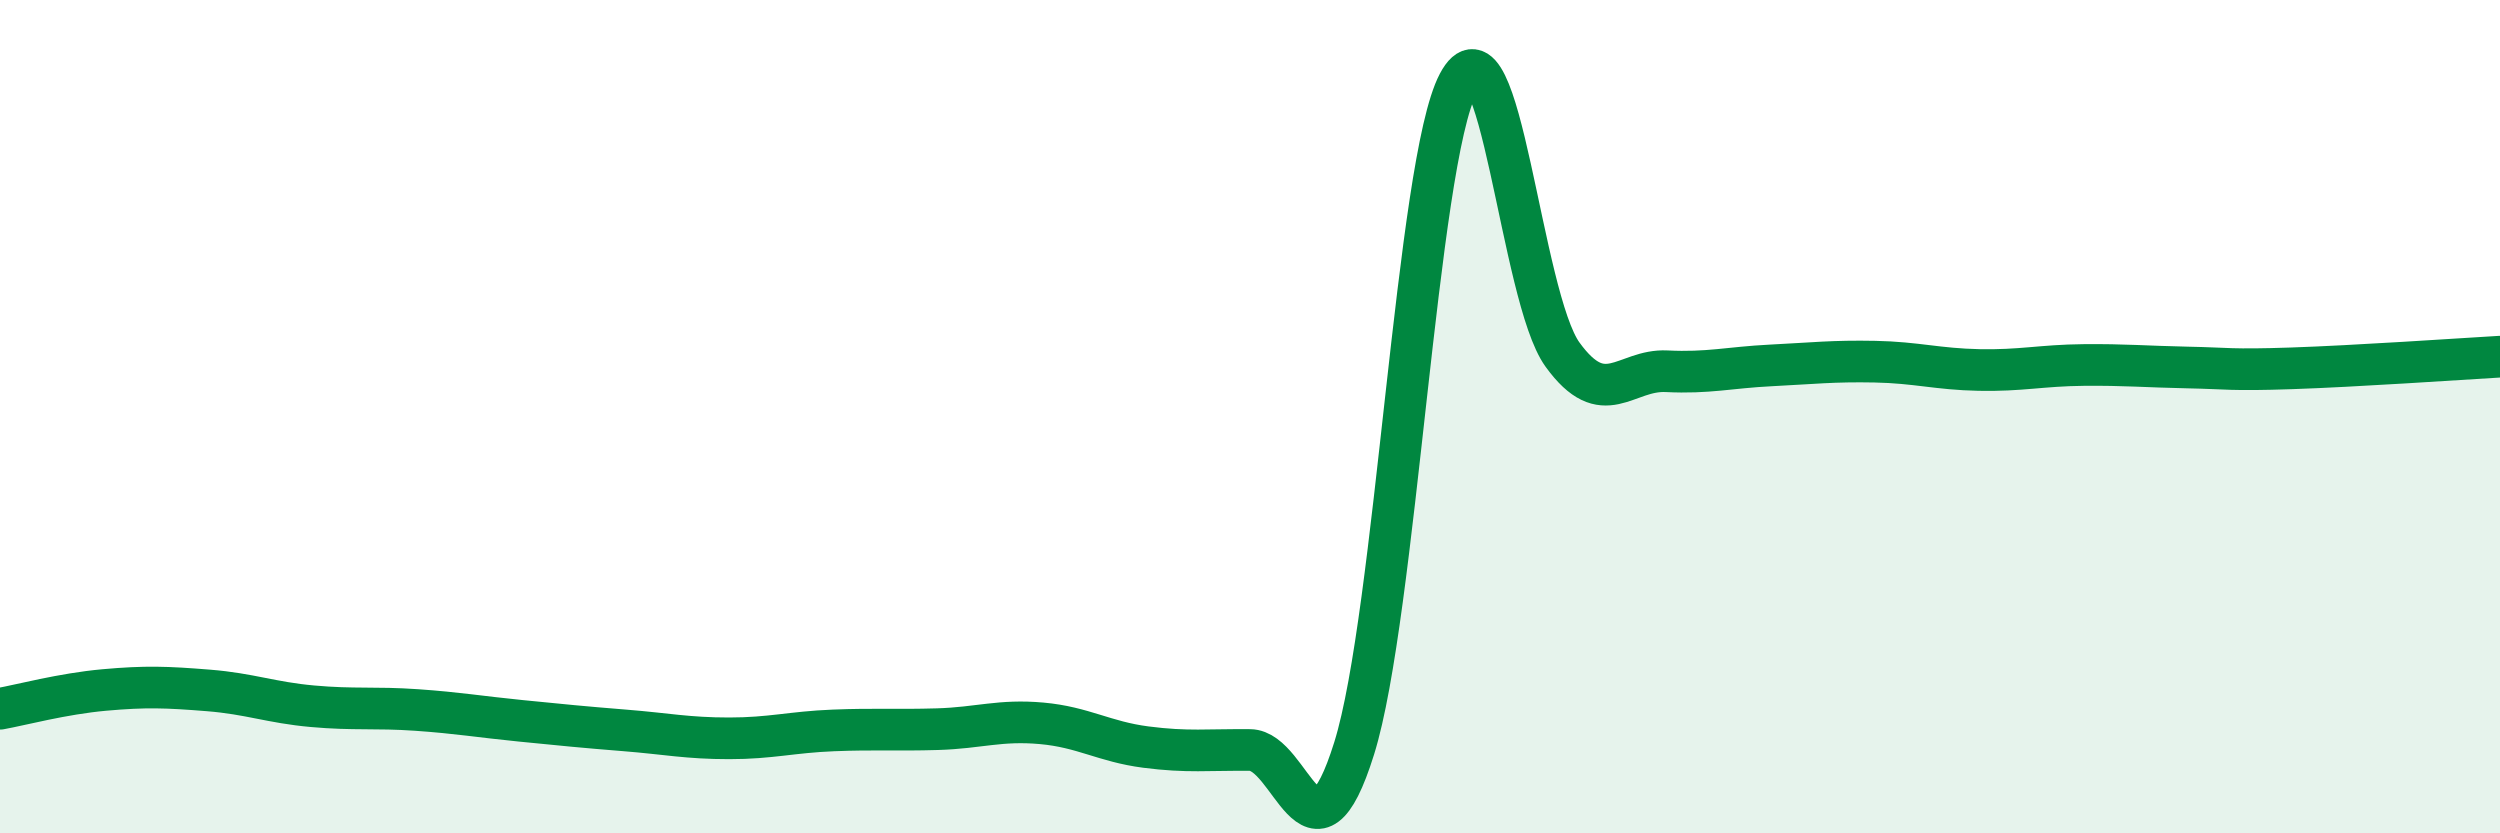
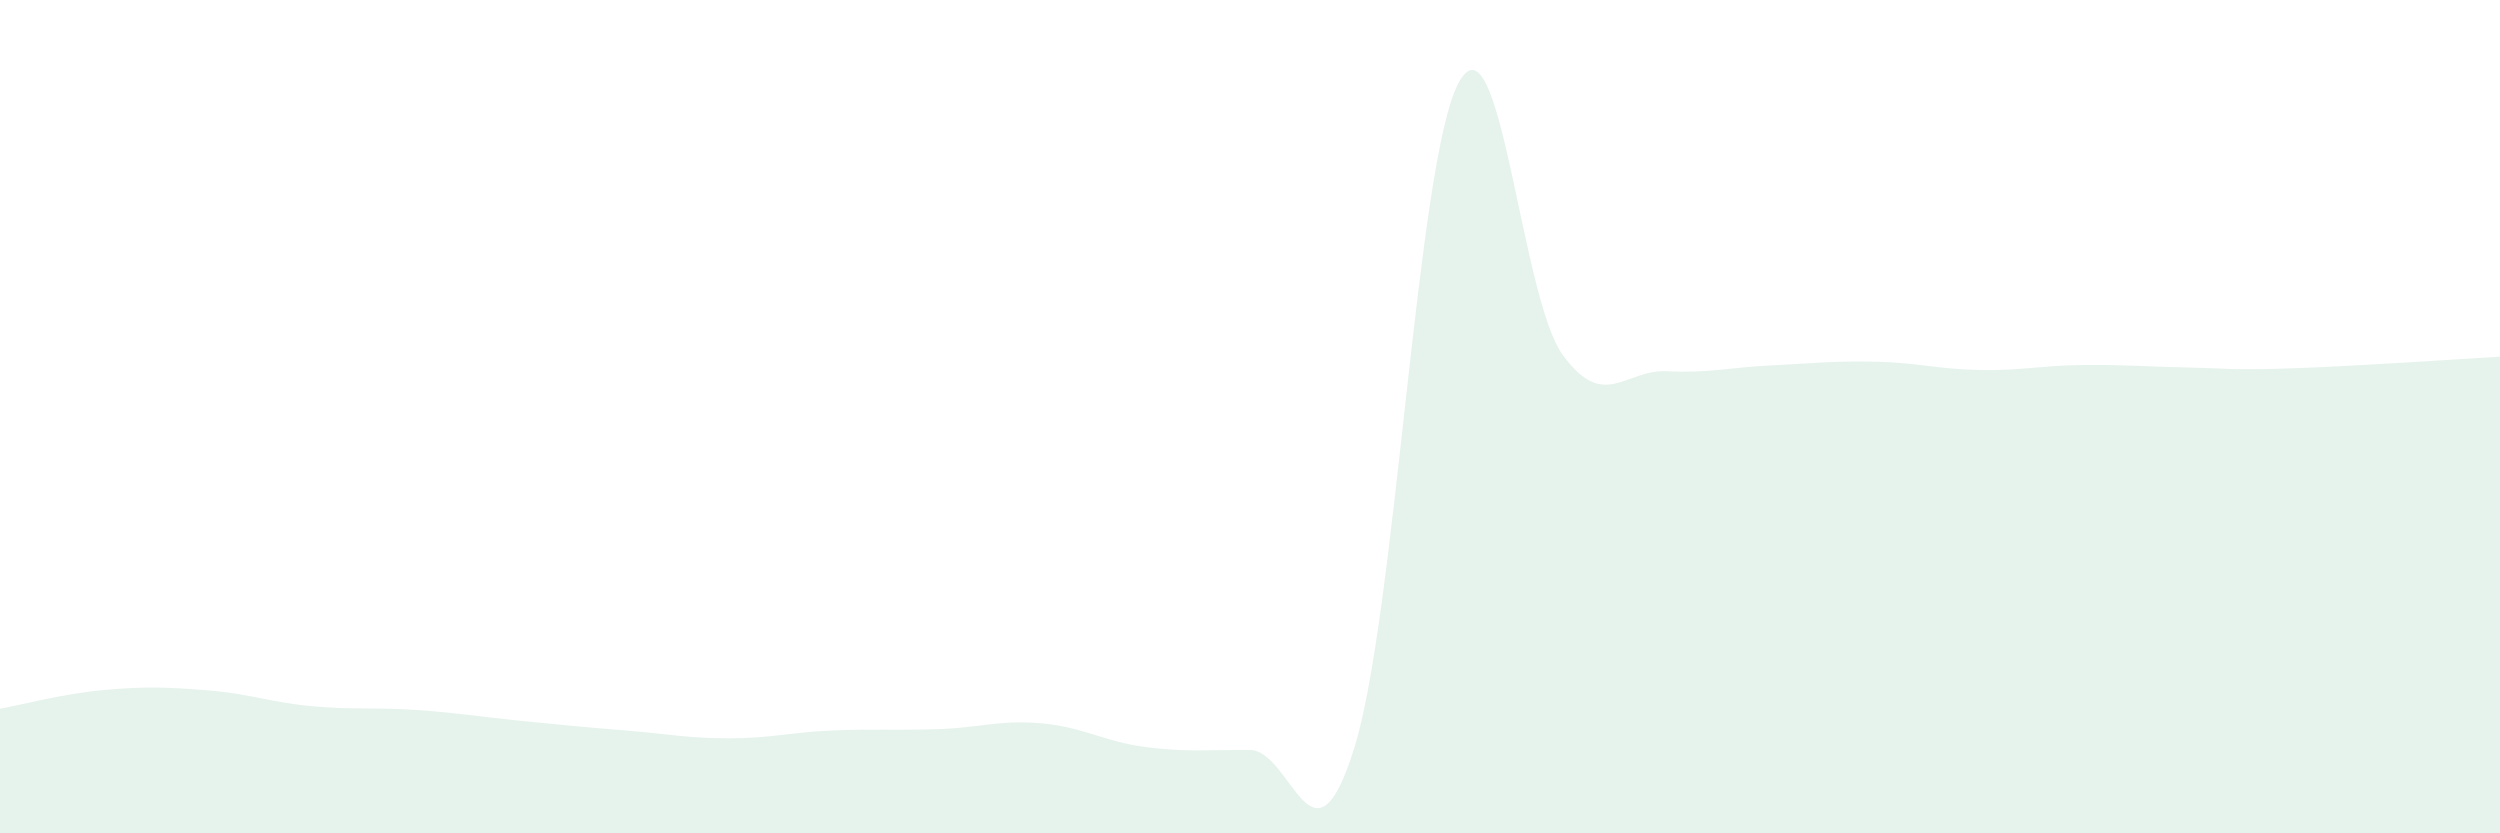
<svg xmlns="http://www.w3.org/2000/svg" width="60" height="20" viewBox="0 0 60 20">
  <path d="M 0,17.01 C 0.5,16.92 1.5,16.65 2.5,16.56 C 3.5,16.47 4,16.49 5,16.57 C 6,16.65 6.5,16.86 7.5,16.95 C 8.5,17.04 9,16.97 10,17.04 C 11,17.11 11.5,17.2 12.5,17.3 C 13.5,17.4 14,17.45 15,17.53 C 16,17.61 16.5,17.72 17.5,17.72 C 18.5,17.72 19,17.57 20,17.53 C 21,17.49 21.5,17.53 22.5,17.5 C 23.5,17.47 24,17.27 25,17.36 C 26,17.45 26.5,17.8 27.5,17.93 C 28.5,18.06 29,17.99 30,18 C 31,18.01 31.5,21.16 32.5,17.96 C 33.5,14.76 34,3.89 35,2 C 36,0.11 36.5,7.13 37.5,8.51 C 38.5,9.89 39,8.86 40,8.91 C 41,8.96 41.5,8.82 42.5,8.77 C 43.5,8.72 44,8.66 45,8.68 C 46,8.7 46.5,8.86 47.5,8.88 C 48.5,8.9 49,8.77 50,8.76 C 51,8.75 51.5,8.8 52.5,8.82 C 53.5,8.84 53.5,8.89 55,8.84 C 56.5,8.79 59,8.62 60,8.56L60 20L0 20Z" fill="#008740" opacity="0.1" stroke-linecap="round" stroke-linejoin="round" />
-   <path d="M 0,17.01 C 0.5,16.92 1.5,16.65 2.5,16.56 C 3.5,16.47 4,16.49 5,16.57 C 6,16.65 6.5,16.86 7.5,16.95 C 8.5,17.04 9,16.97 10,17.04 C 11,17.11 11.5,17.2 12.5,17.3 C 13.5,17.4 14,17.45 15,17.53 C 16,17.61 16.5,17.72 17.5,17.72 C 18.5,17.72 19,17.57 20,17.53 C 21,17.49 21.5,17.53 22.5,17.5 C 23.5,17.47 24,17.27 25,17.36 C 26,17.45 26.5,17.8 27.5,17.93 C 28.5,18.06 29,17.99 30,18 C 31,18.01 31.5,21.16 32.5,17.96 C 33.5,14.76 34,3.89 35,2 C 36,0.11 36.5,7.13 37.5,8.51 C 38.5,9.89 39,8.86 40,8.91 C 41,8.96 41.5,8.82 42.5,8.77 C 43.5,8.72 44,8.66 45,8.68 C 46,8.7 46.5,8.86 47.5,8.88 C 48.5,8.9 49,8.77 50,8.76 C 51,8.75 51.5,8.8 52.5,8.82 C 53.5,8.84 53.5,8.89 55,8.84 C 56.5,8.79 59,8.62 60,8.56" stroke="#008740" stroke-width="1" fill="none" stroke-linecap="round" stroke-linejoin="round" />
</svg>